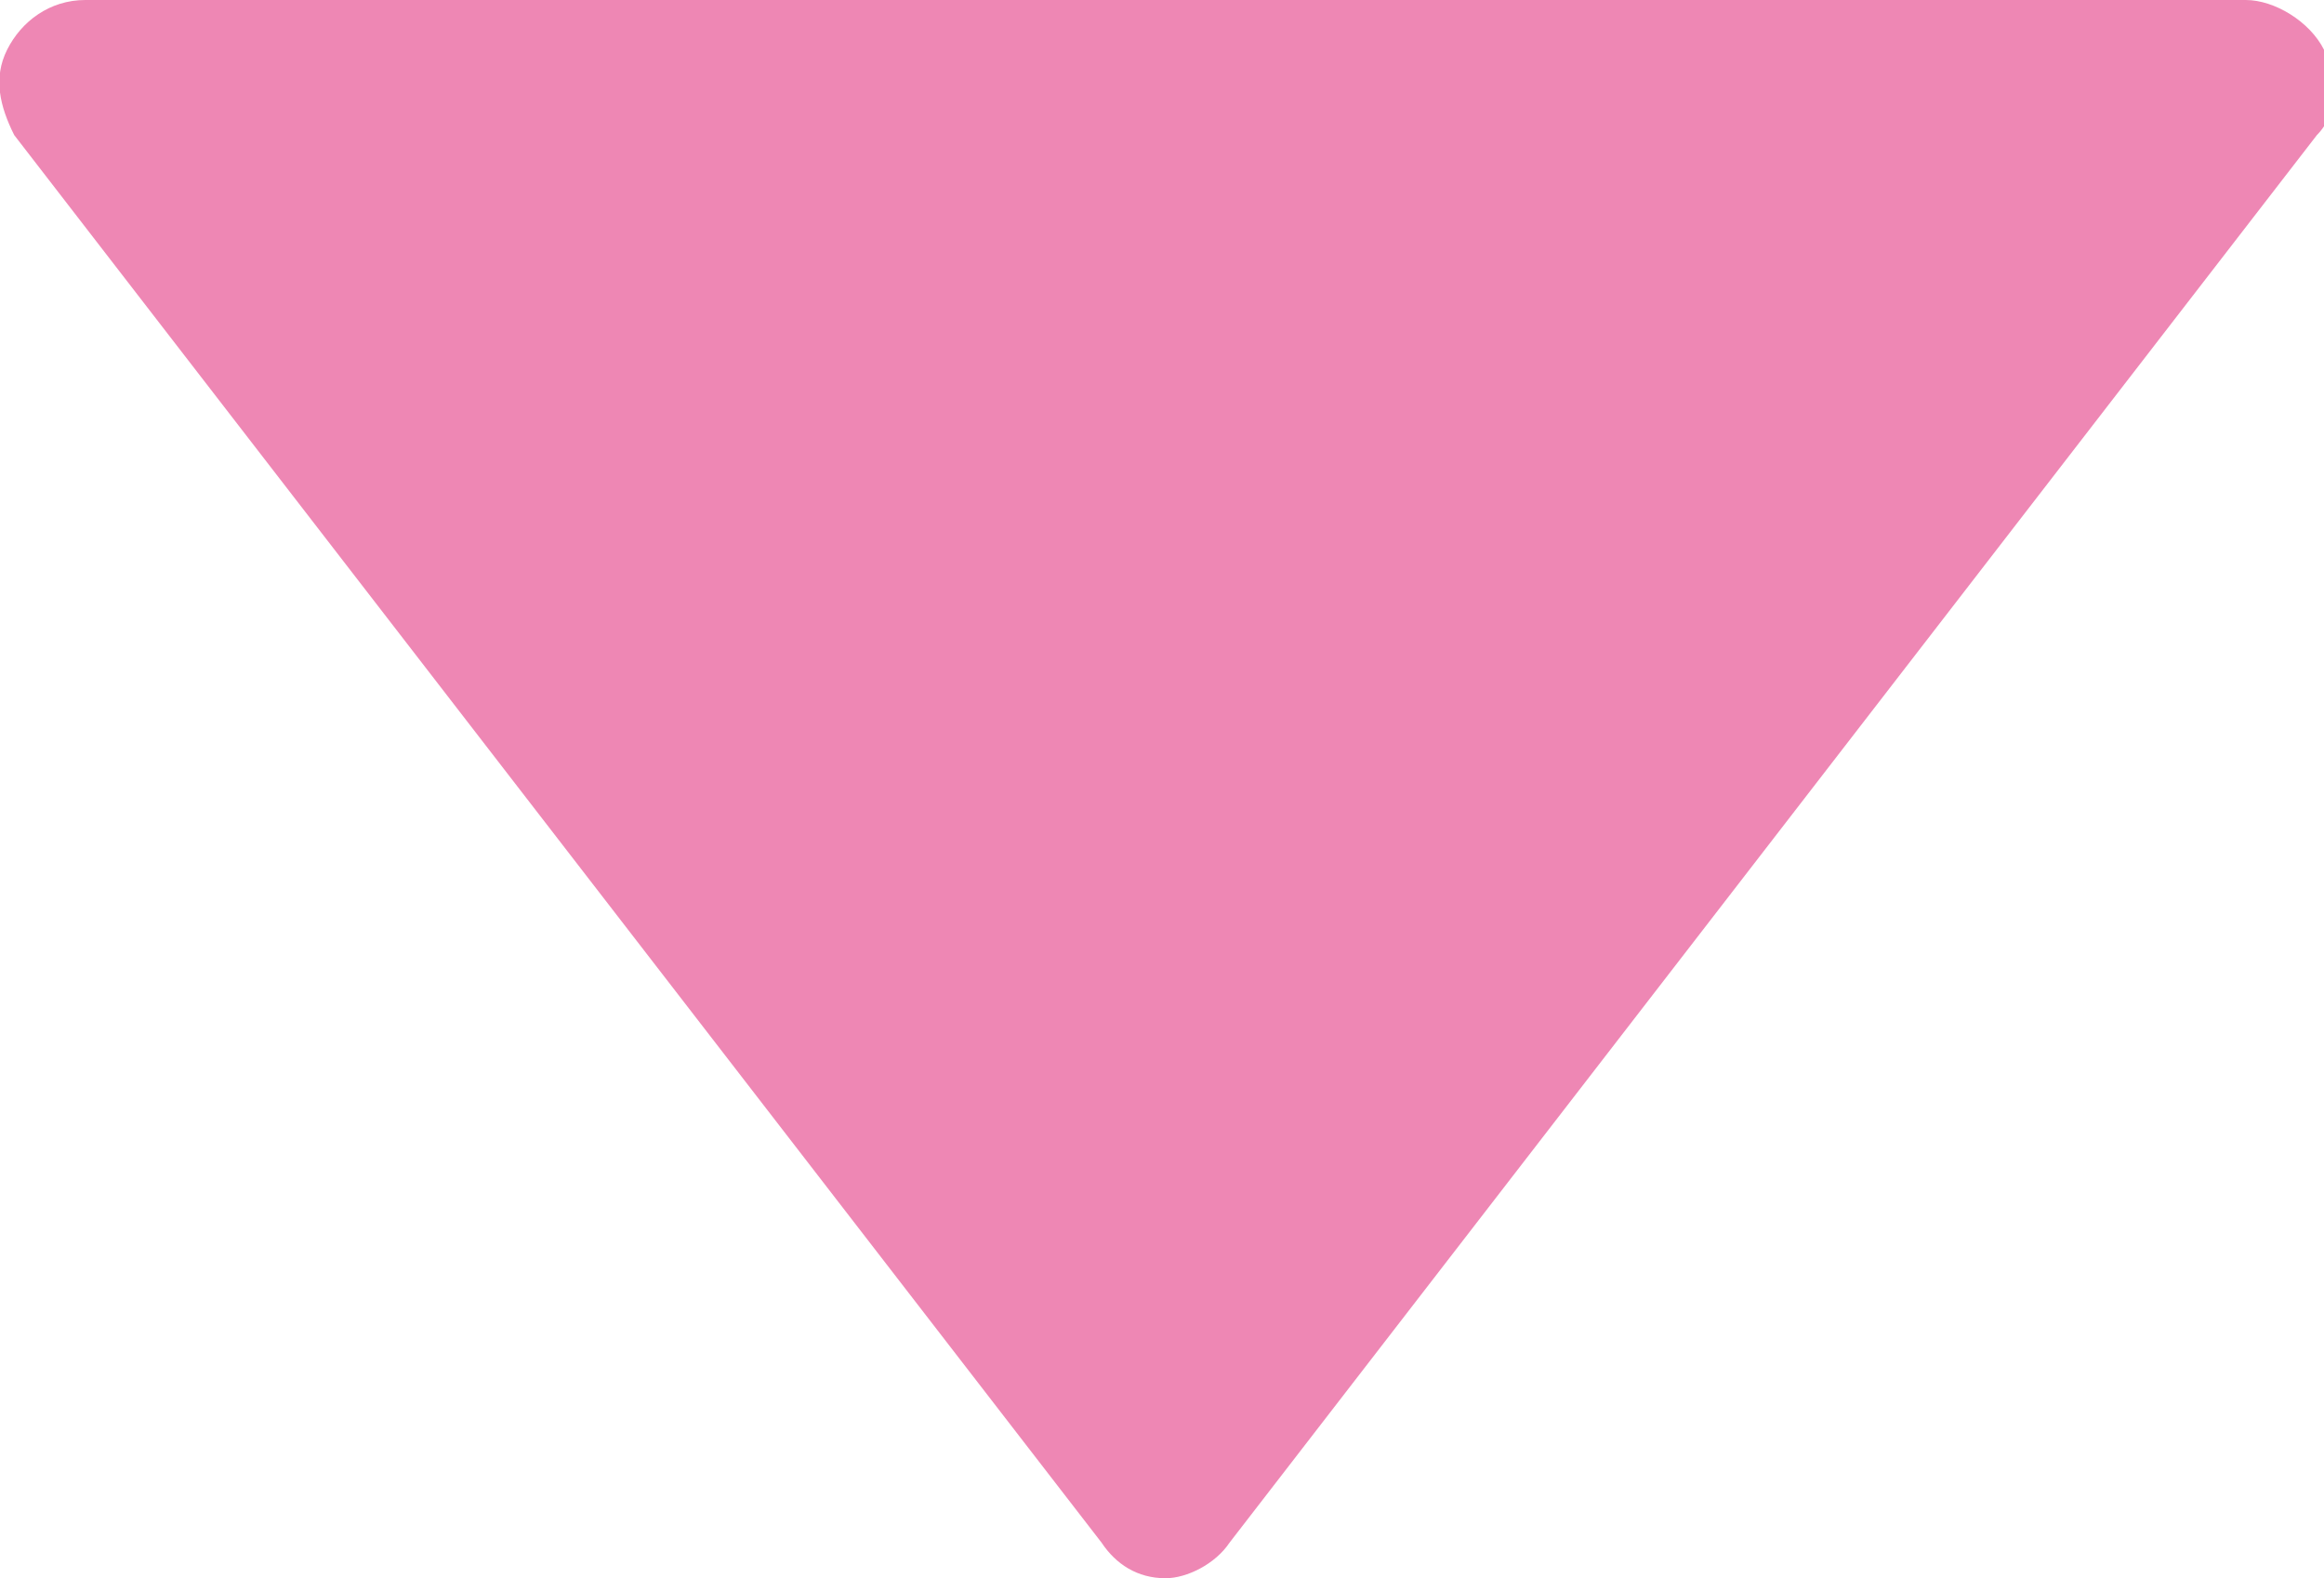
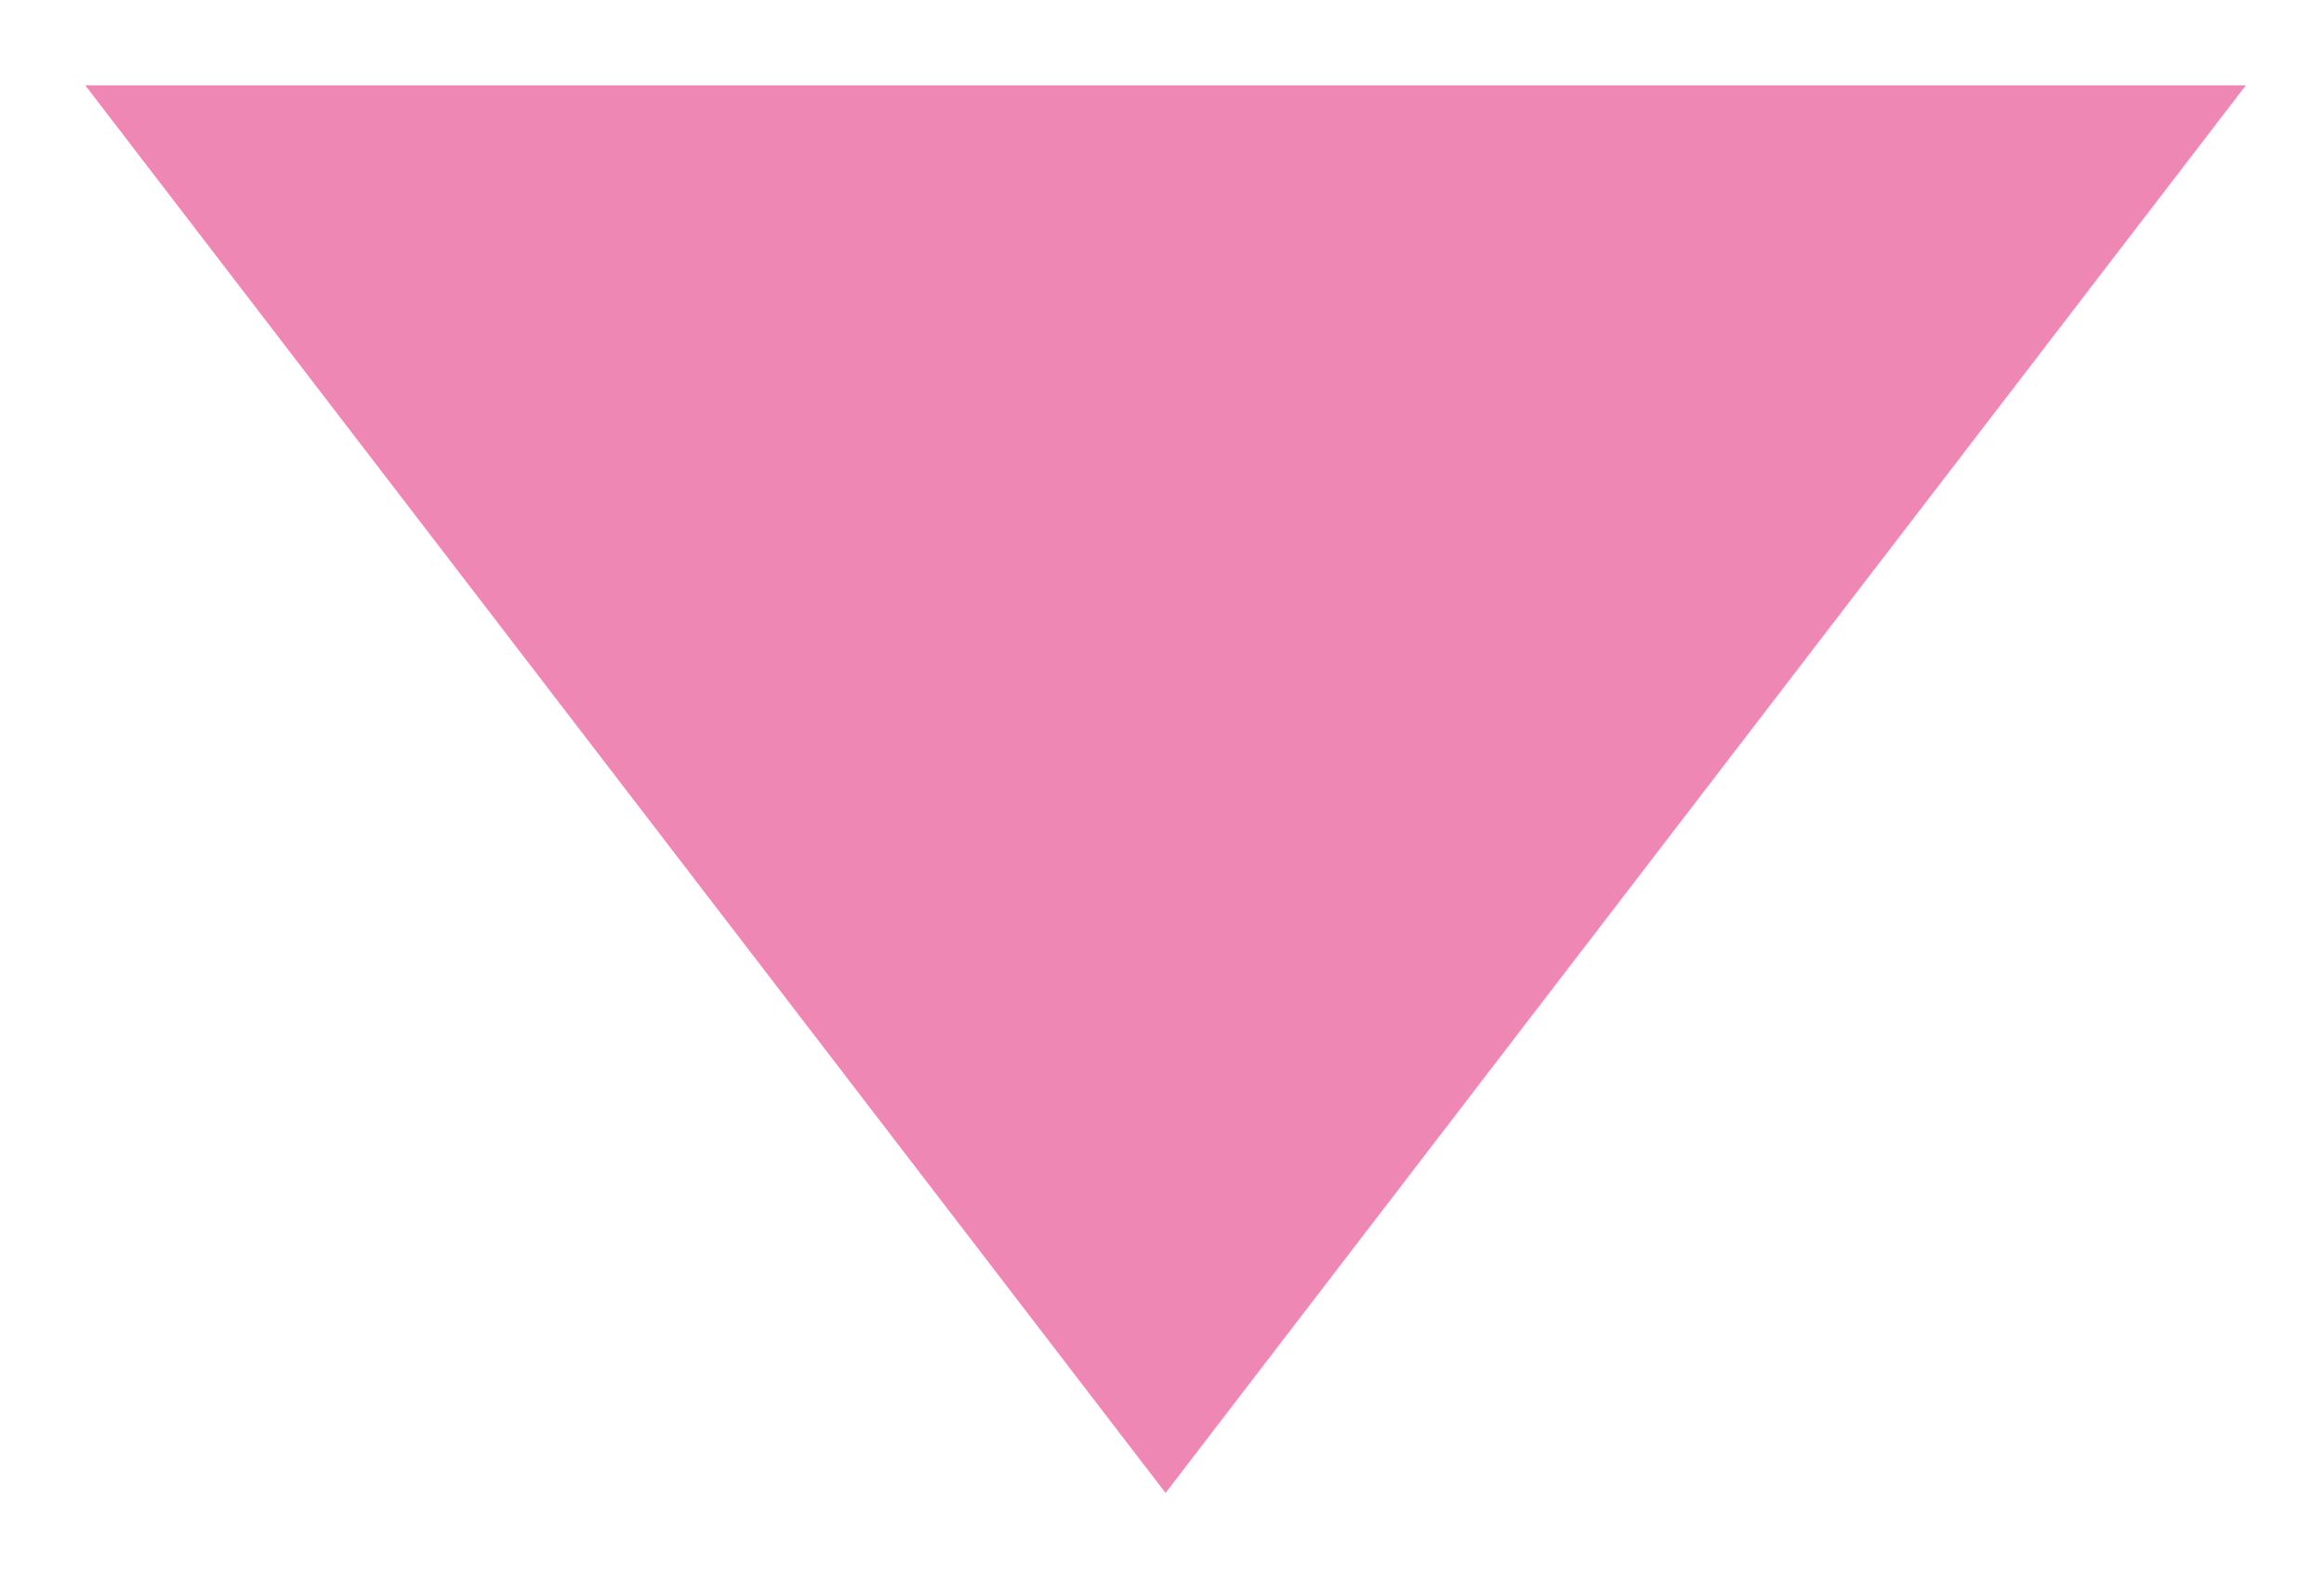
<svg xmlns="http://www.w3.org/2000/svg" version="1.1" id="レイヤー_1" x="0px" y="0px" width="32.7px" height="22.2px" viewBox="0 0 32.7 22.2" style="enable-background:new 0 0 32.7 22.2;" xml:space="preserve">
  <style type="text/css">
	.st0{fill:#EE87B4;}
</style>
  <g>
    <g>
      <g>
        <g>
          <polygon class="st0" points="31.6,1.2 16.4,21 1.2,1.2     " />
-           <path class="st0" d="M16.4,22.2c-0.4,0-0.7-0.2-0.9-0.5L0.2,1.9C0,1.5-0.1,1.1,0.1,0.7C0.3,0.3,0.7,0,1.2,0h30.4      c0.4,0,0.9,0.3,1.1,0.7s0.2,0.9-0.1,1.2L17.3,21.7C17.1,22,16.7,22.2,16.4,22.2z M3.5,2.3l12.8,16.8L29.2,2.3H3.5z" />
        </g>
      </g>
    </g>
  </g>
</svg>